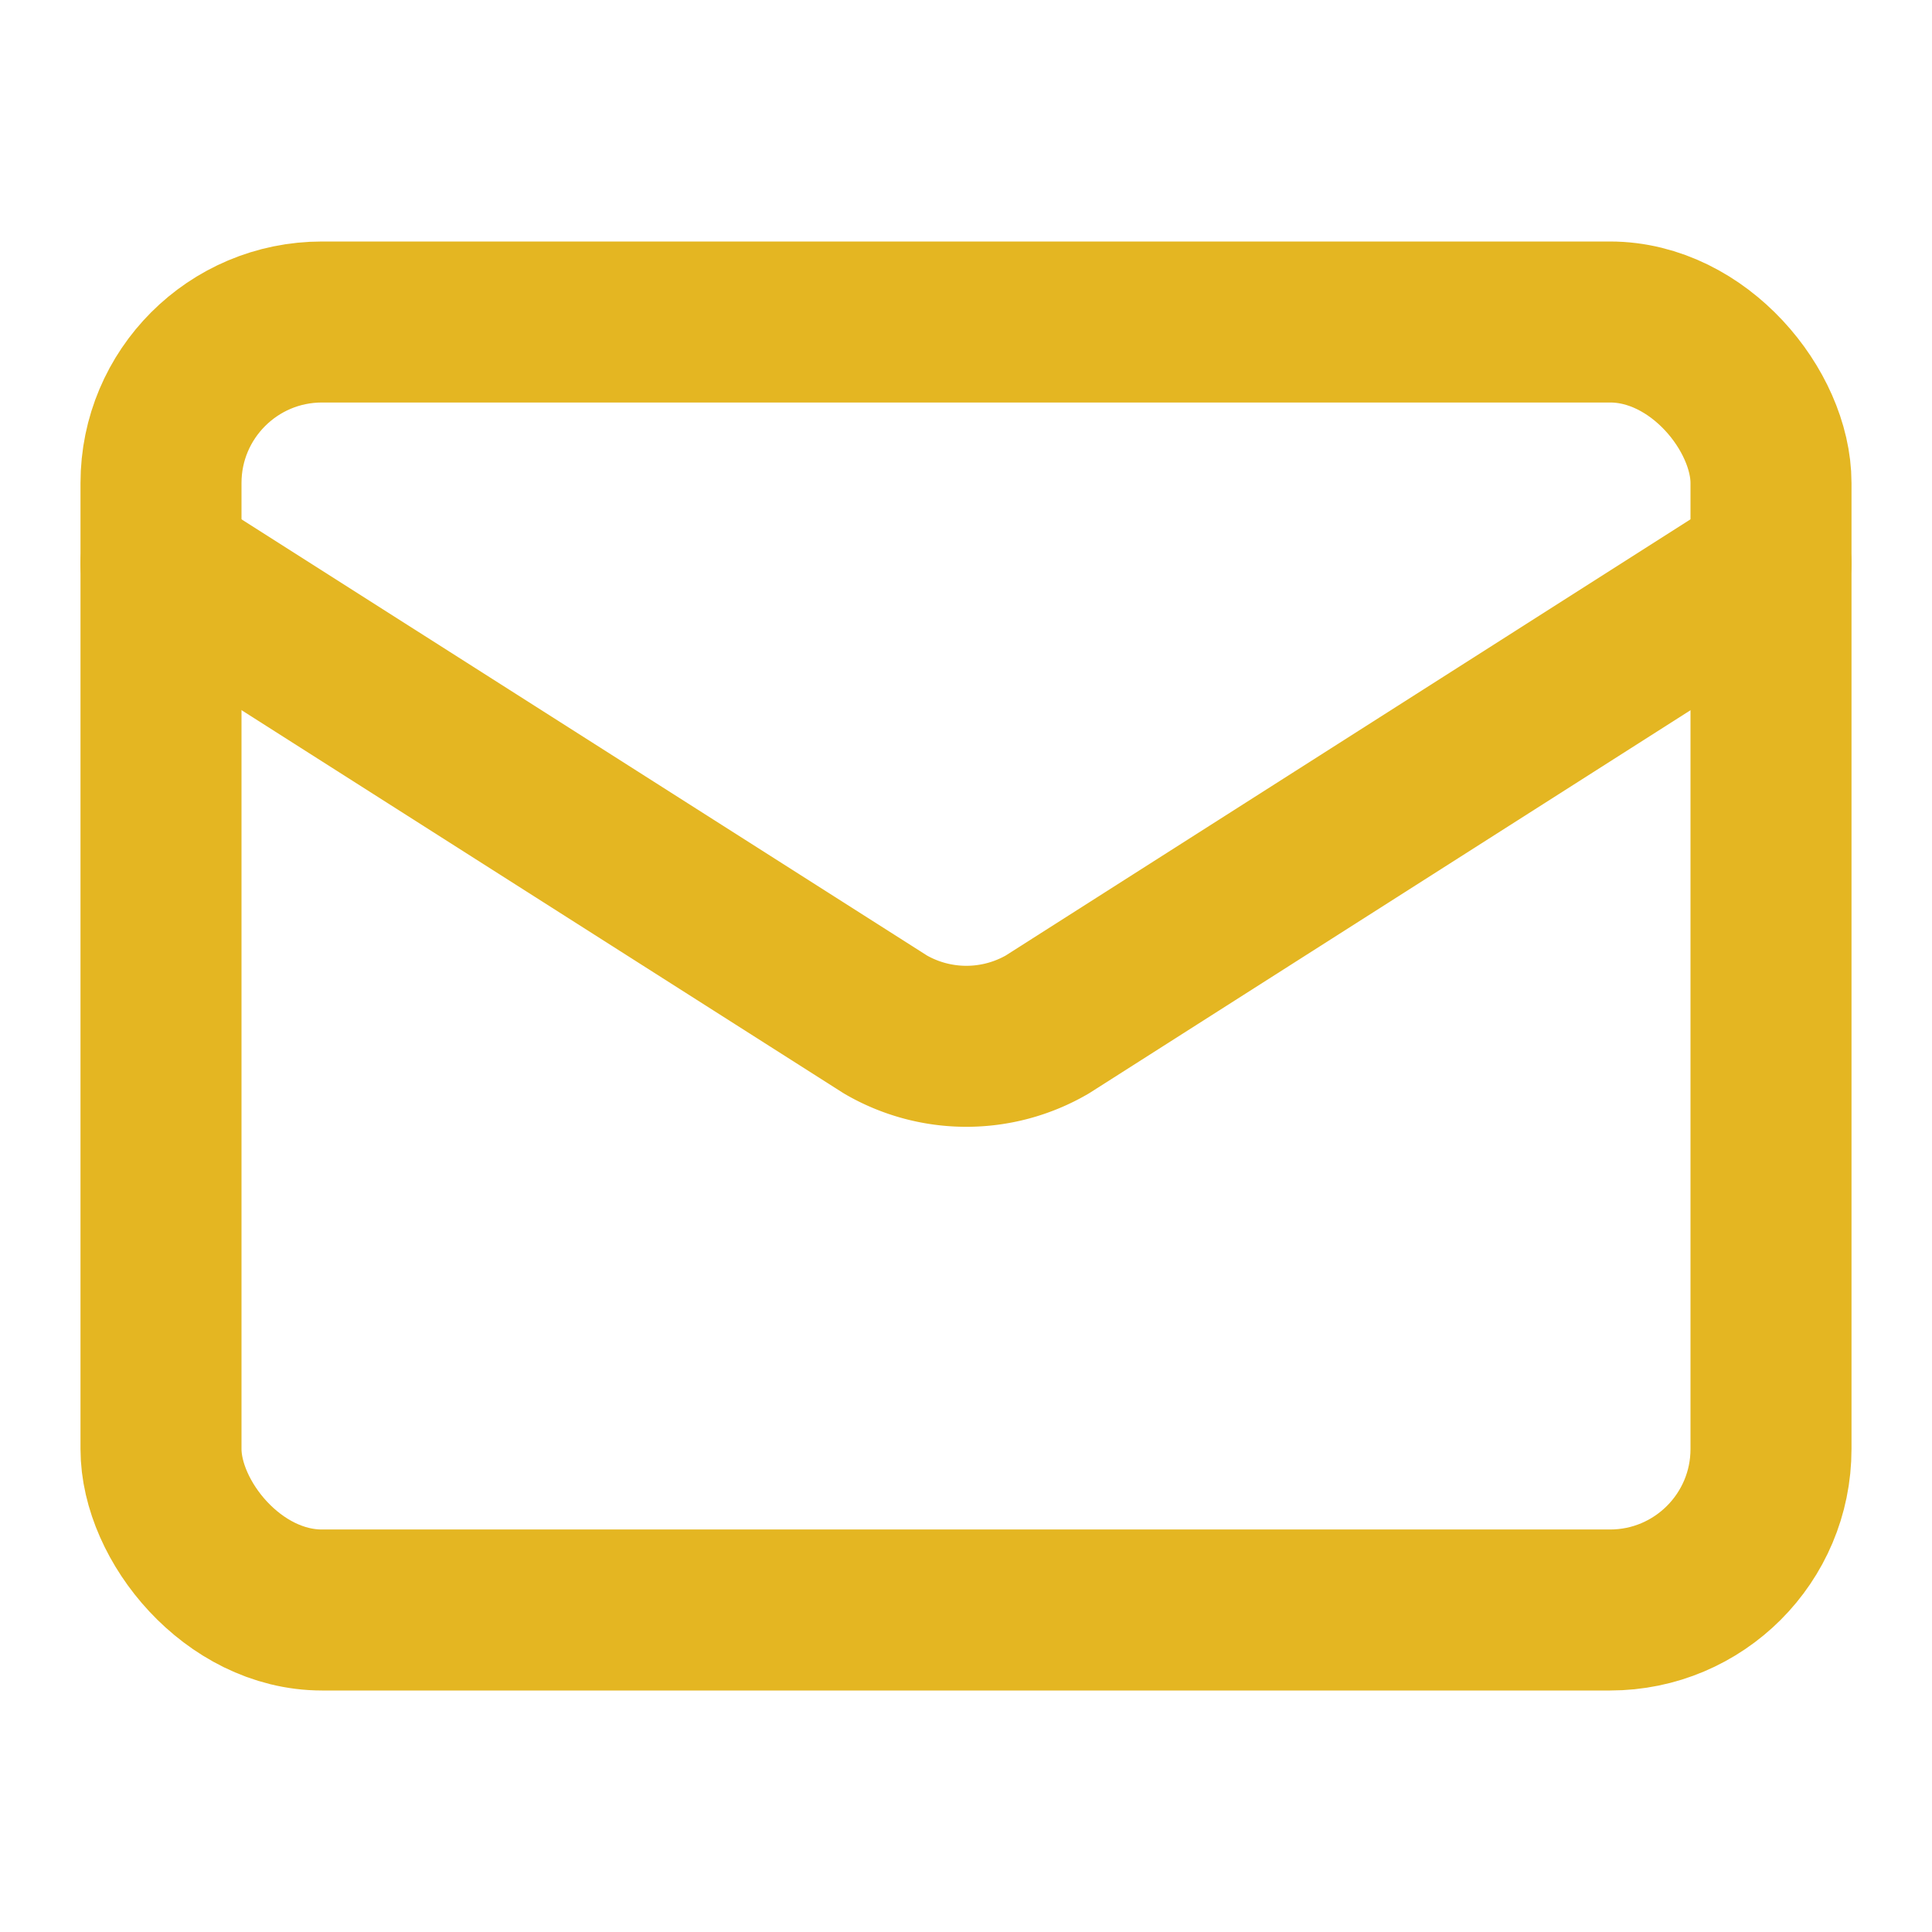
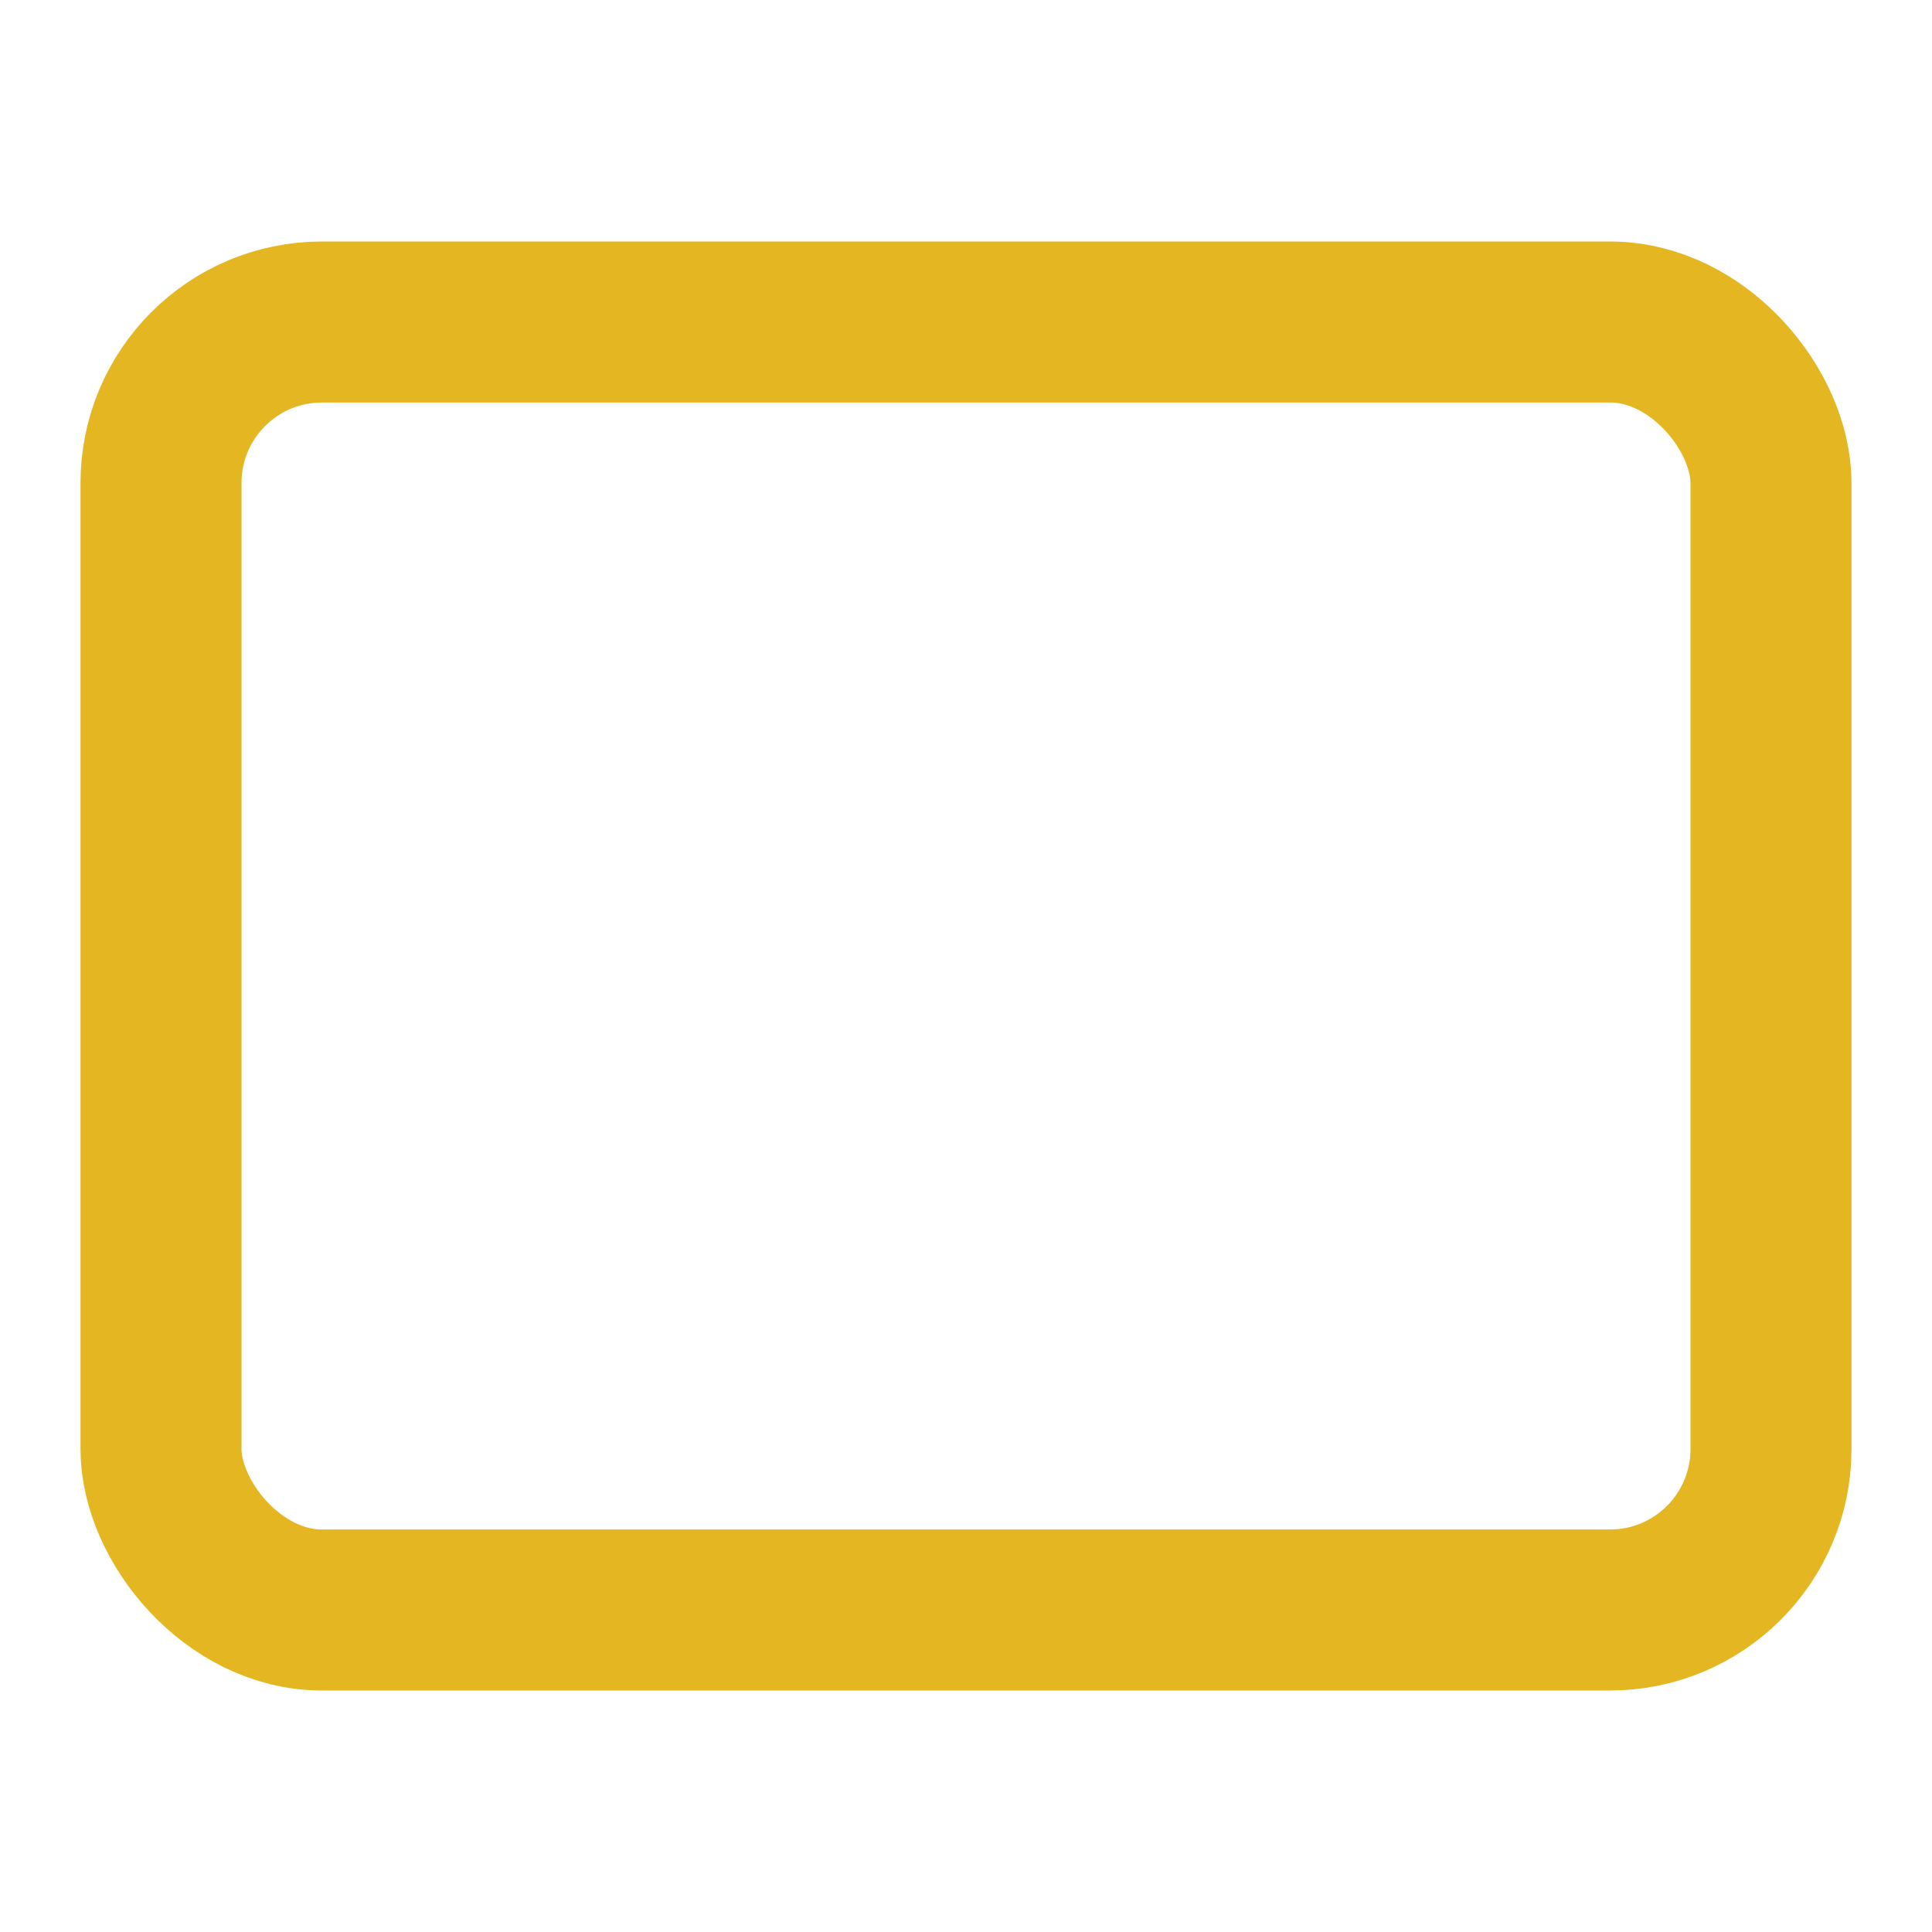
<svg xmlns="http://www.w3.org/2000/svg" width="24" height="24" viewBox="0 0 24 24" fill="none" stroke="#e4b622" stroke-width="2" stroke-linecap="round" stroke-linejoin="round" class="lucide lucide-mail-icon lucide-mail">
-   <path d="m22 7-8.991 5.727a2 2 0 0 1-2.009 0L2 7" />
  <rect x="2" y="4" width="20" height="16" rx="2" />
</svg>